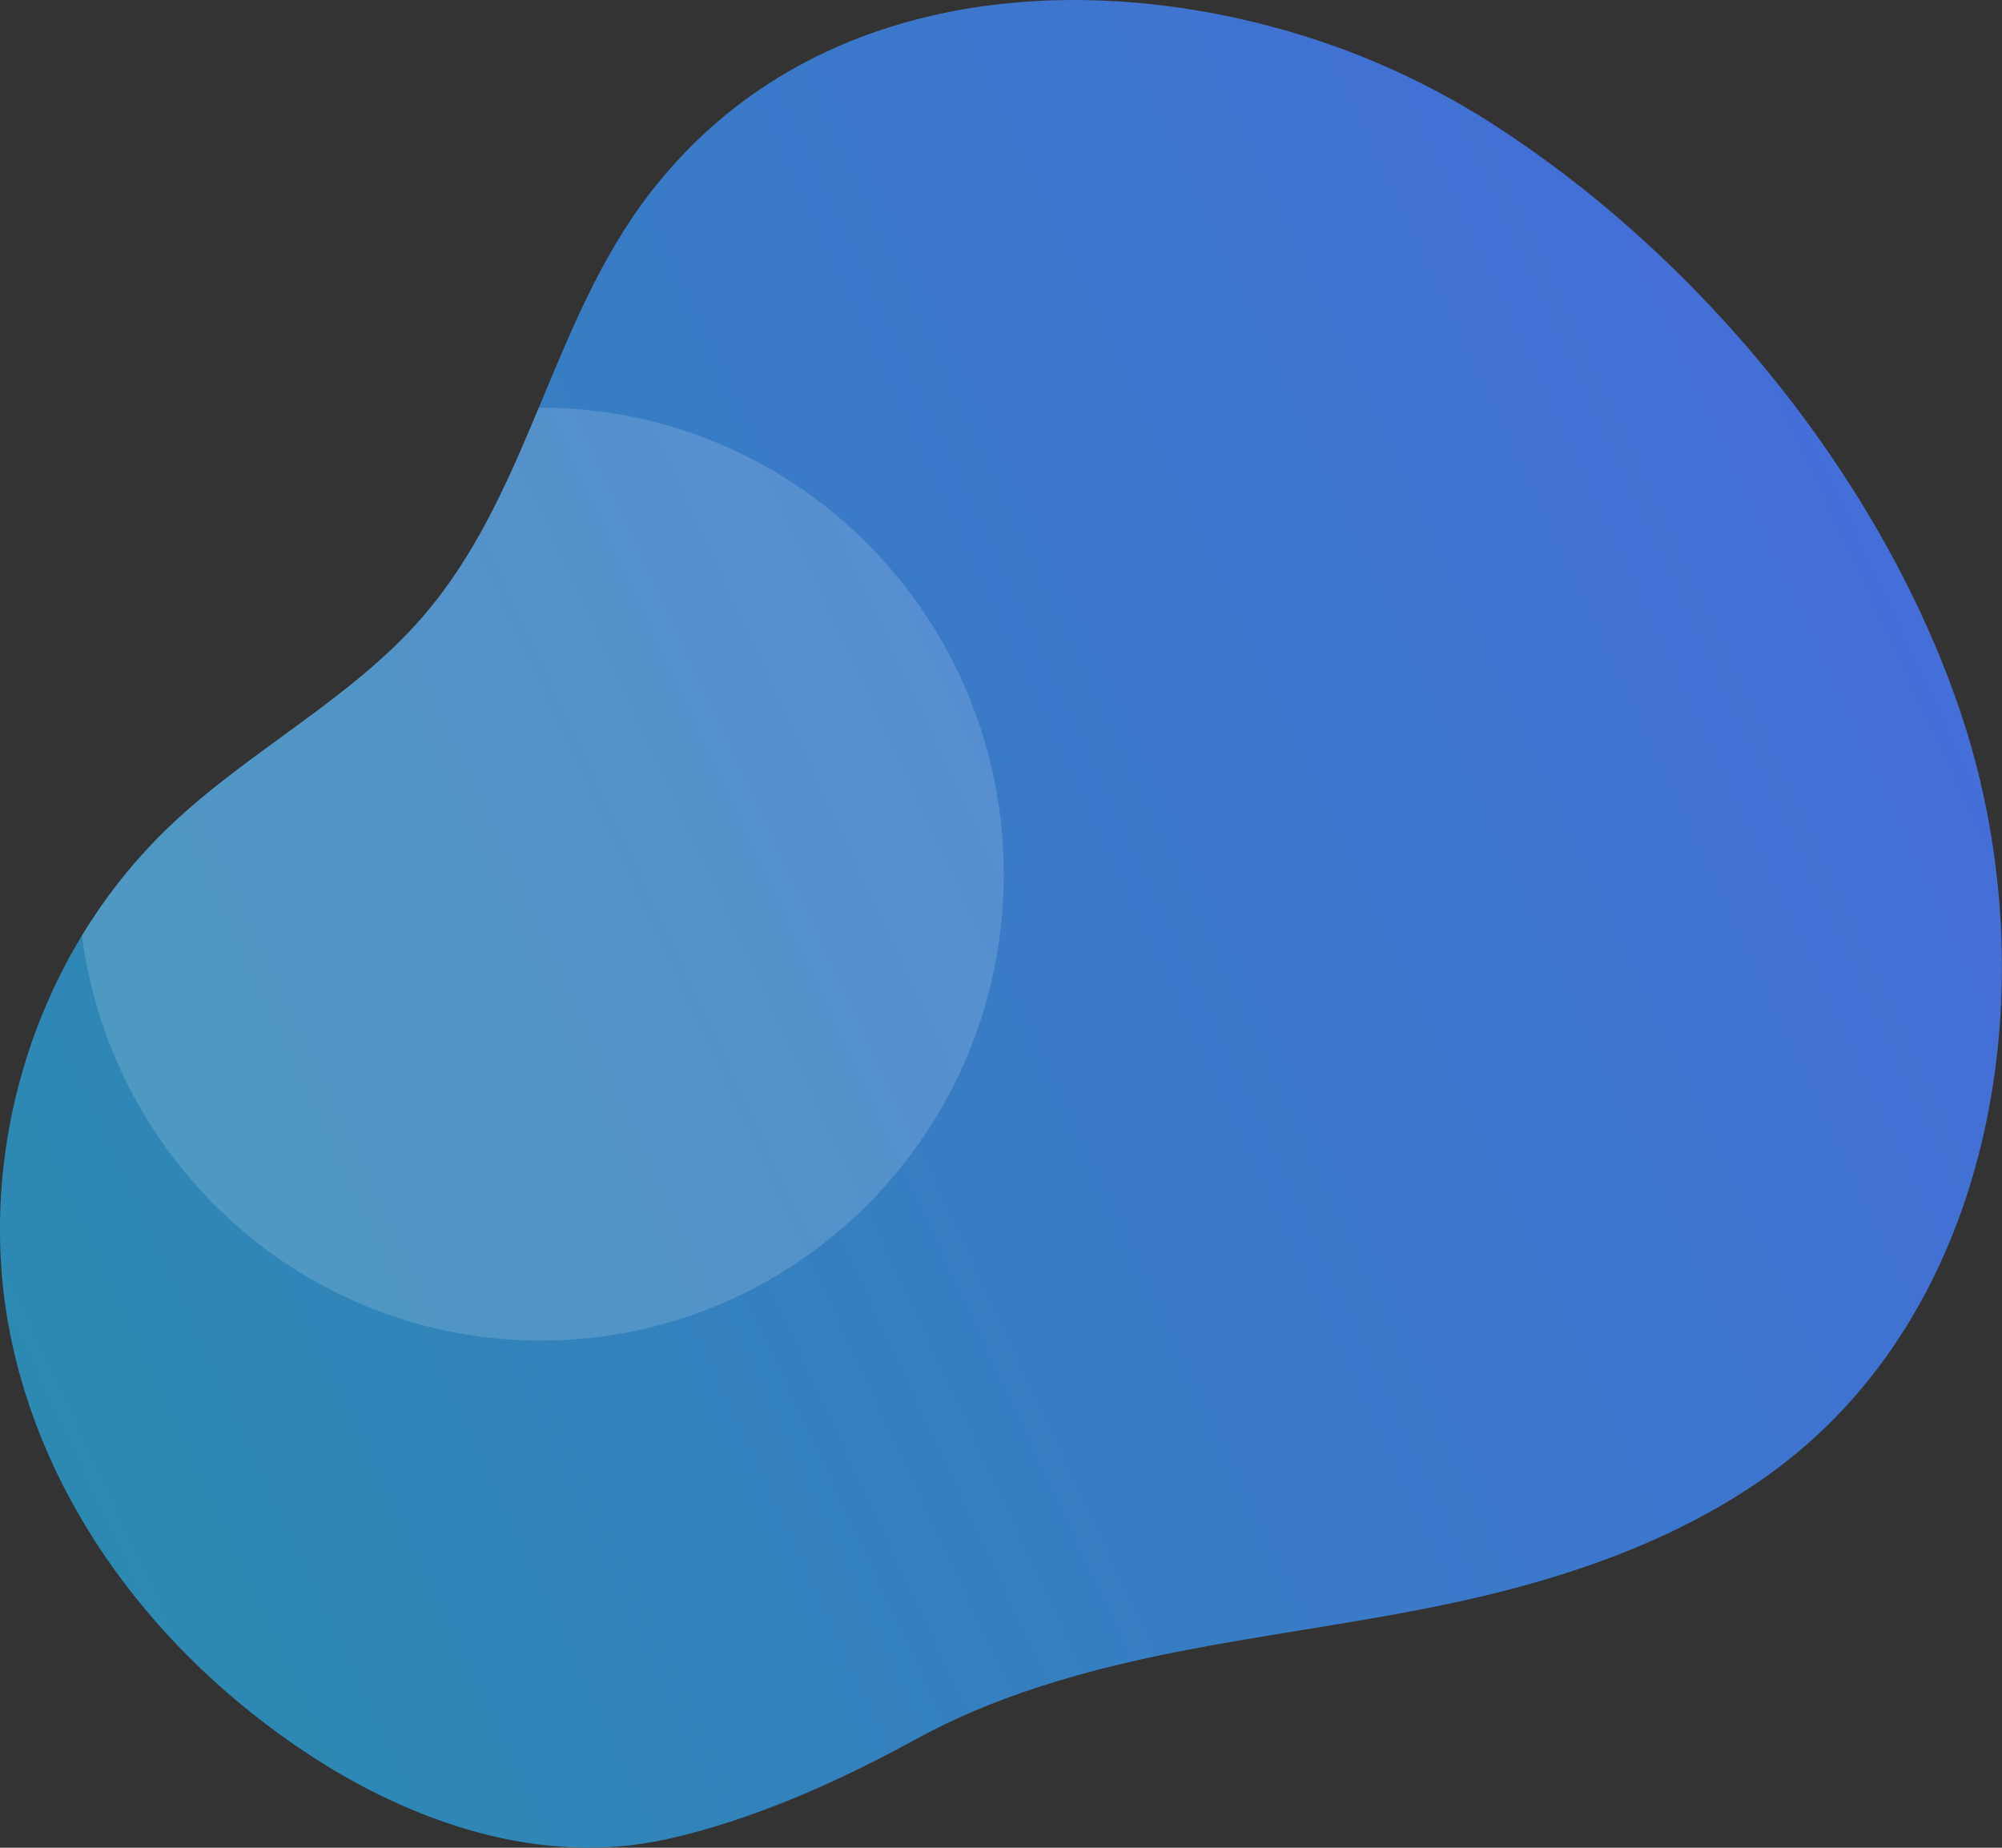
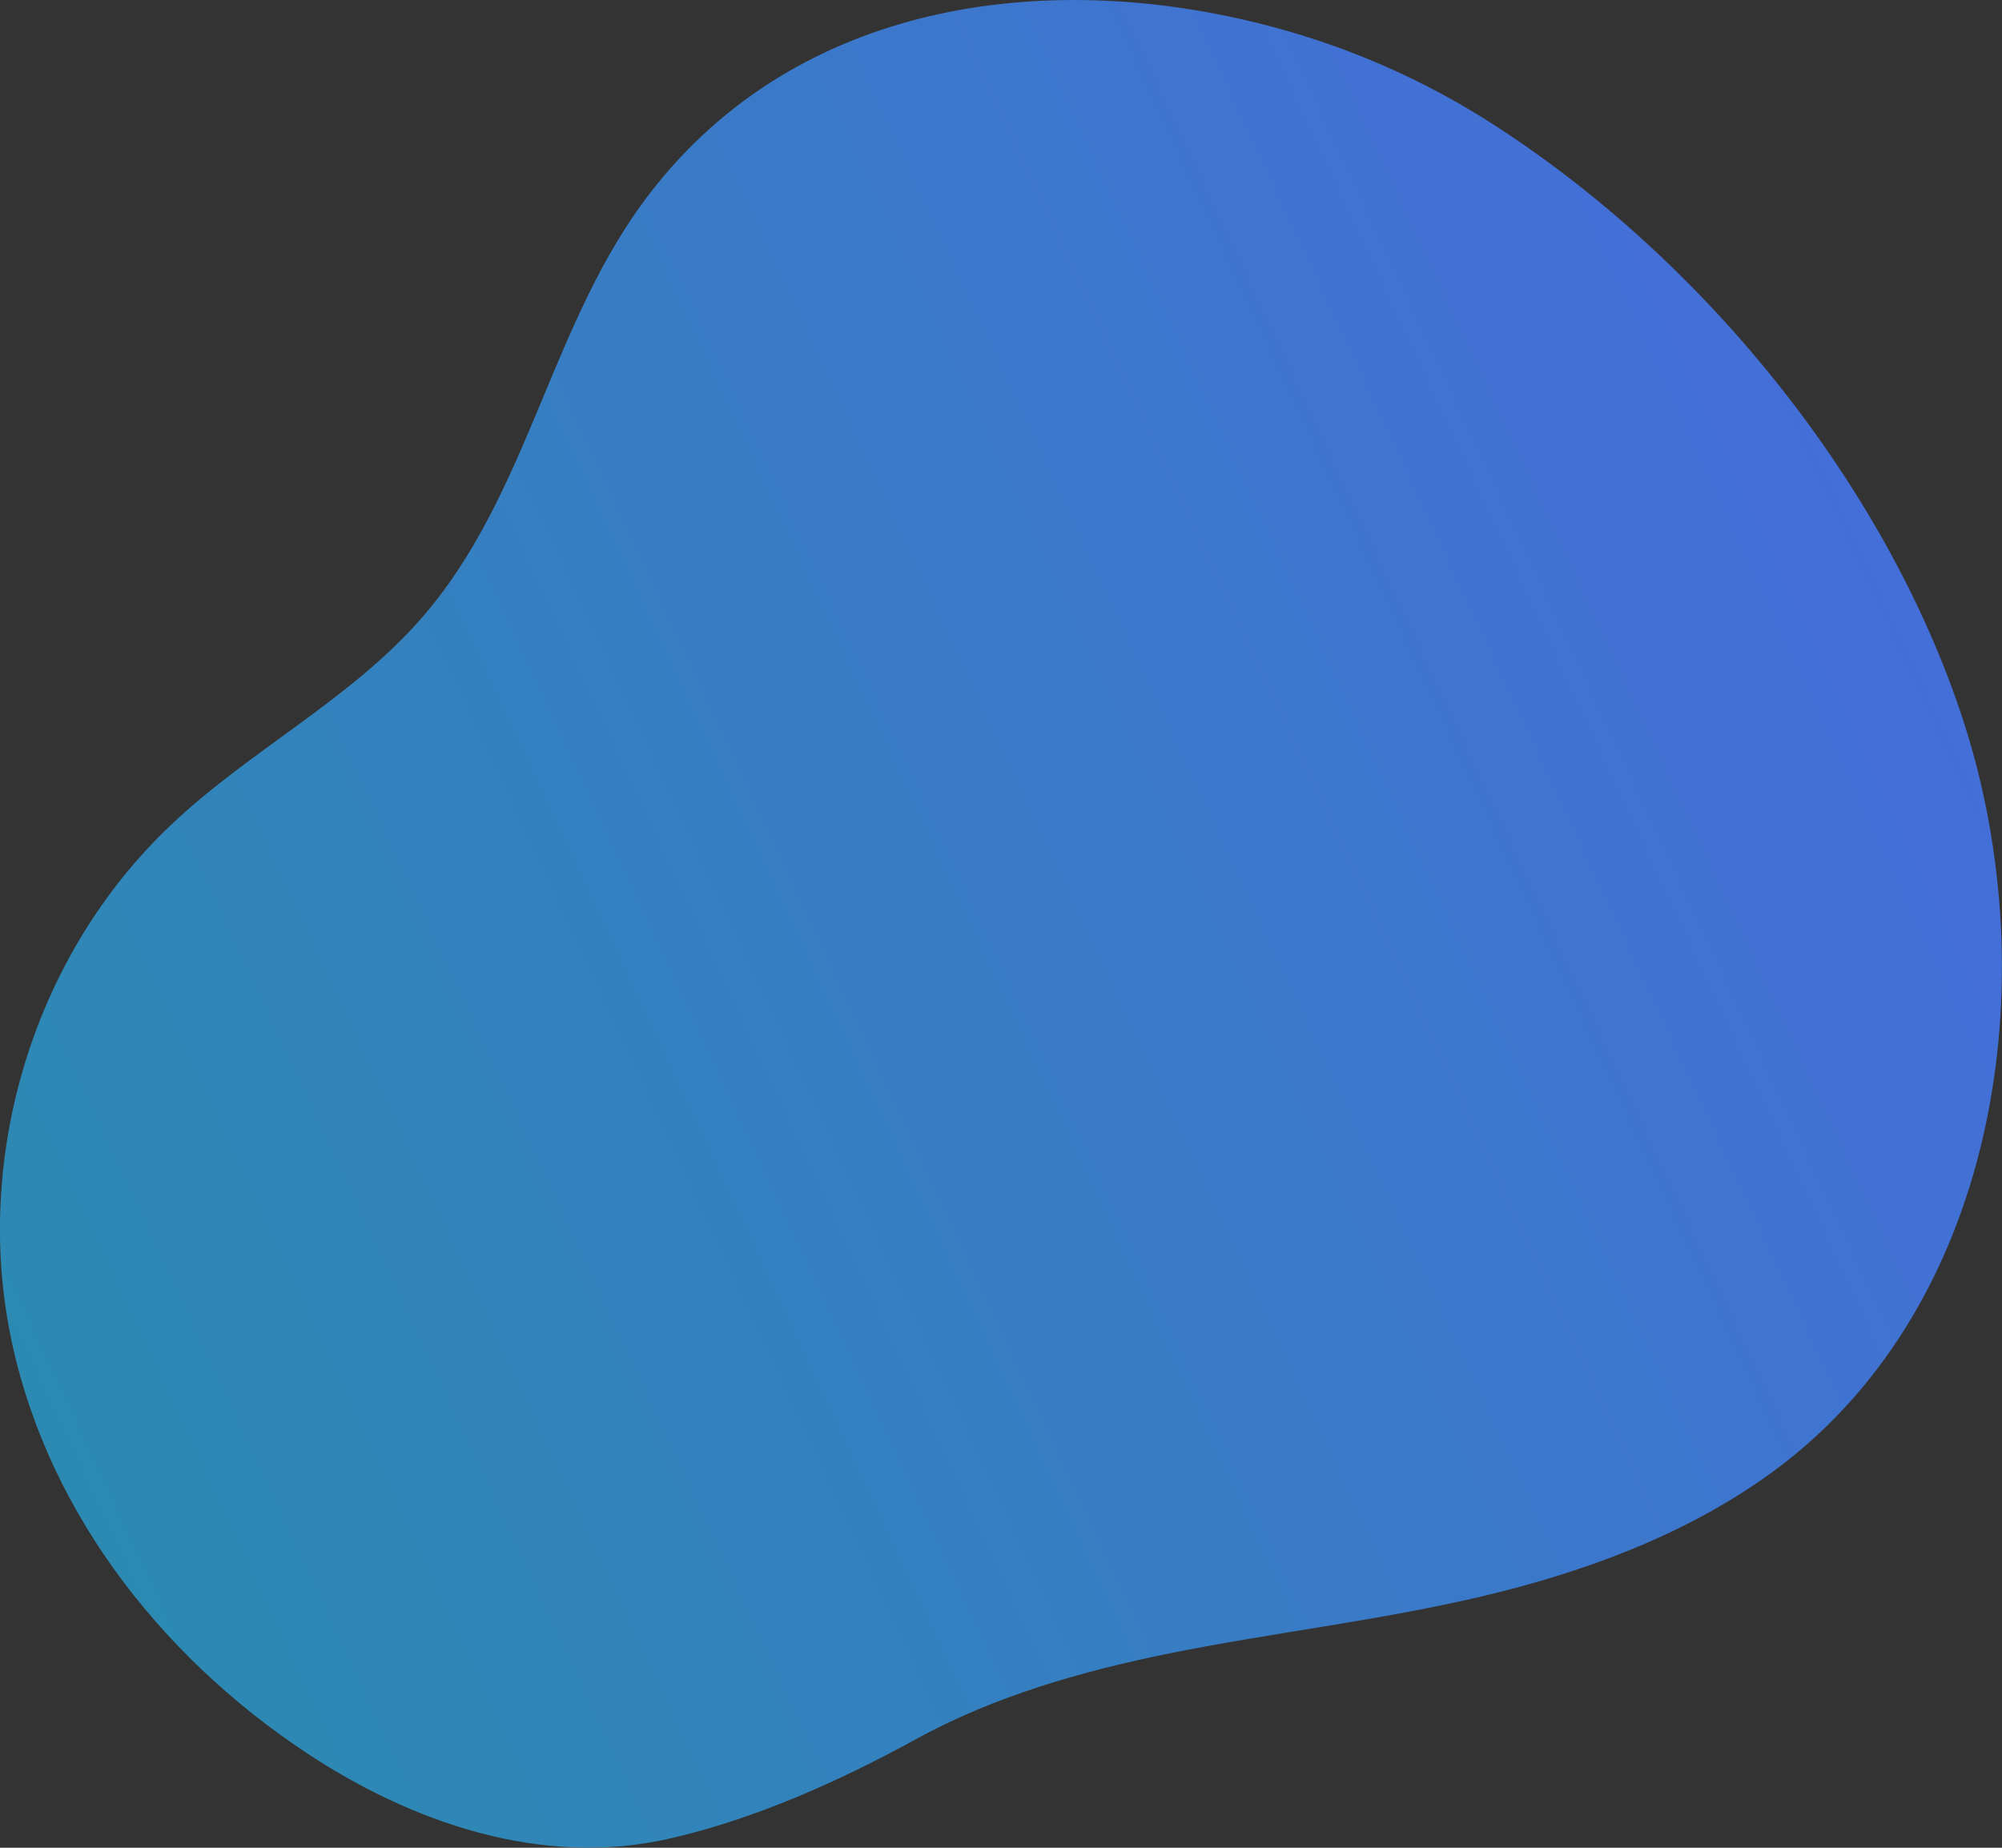
<svg xmlns="http://www.w3.org/2000/svg" version="1.1" id="Ebene_1" x="0px" y="0px" viewBox="0 0 650 600" style="enable-background:new 0 0 650 600;" xml:space="preserve">
  <rect x="0" y="0" width="650" height="600" fill="#333333" stroke="none" />
  <style type="text/css">
	.st0{fill:url(#SVGID_1_);}
	.st1{opacity:0.15;fill:#FFFFFF;enable-background:new    ;}
</style>
  <linearGradient id="SVGID_1_" gradientUnits="userSpaceOnUse" x1="606.905" y1="435.76" x2="2.798" y2="154.057" gradientTransform="matrix(1 0 0 -1 0 598.929)">
    <stop offset="0" style="stop-color:#446ED8" />
    <stop offset="1" style="stop-color:#2C8AB2" />
  </linearGradient>
  <path class="st0" d="M409.2,7.7c24.9,6.2,48.8,16.2,70.7,29.6c71,43.9,132.3,118.9,157.6,196.9c27.3,84.2,11.5,192-64.4,245.5  c-27.4,19.3-59.5,31-92.1,38.7c-33.5,7.9-67.7,11.7-101.4,18.5c-28.5,5.8-56.9,13.9-82.5,28c-24.8,13.6-52.7,26.1-80.5,32.3  c-41.4,9.2-83.3-5.7-116.8-27.8c-48.9-32.3-86.3-81.4-96.9-138.3S10.8,310,55.8,267.6c25.4-24,58-40.5,80.9-66.7  c35.2-40.2,41.9-96.3,74.5-138.4C259.2,0.4,339.3-9.9,409.2,7.7z" />
-   <path class="st1" d="M175.6,435.3c83,0,150.3-67.8,150.3-151.4s-67.3-151.5-150.3-151.5h-0.7c-10.1,24.3-20.6,48.4-38.2,68.5  c-22.9,26.1-55.5,42.7-80.9,66.7c-11.3,10.7-21.1,22.9-29.2,36.2C36.3,378,99.3,435.3,175.6,435.3z" />
</svg>